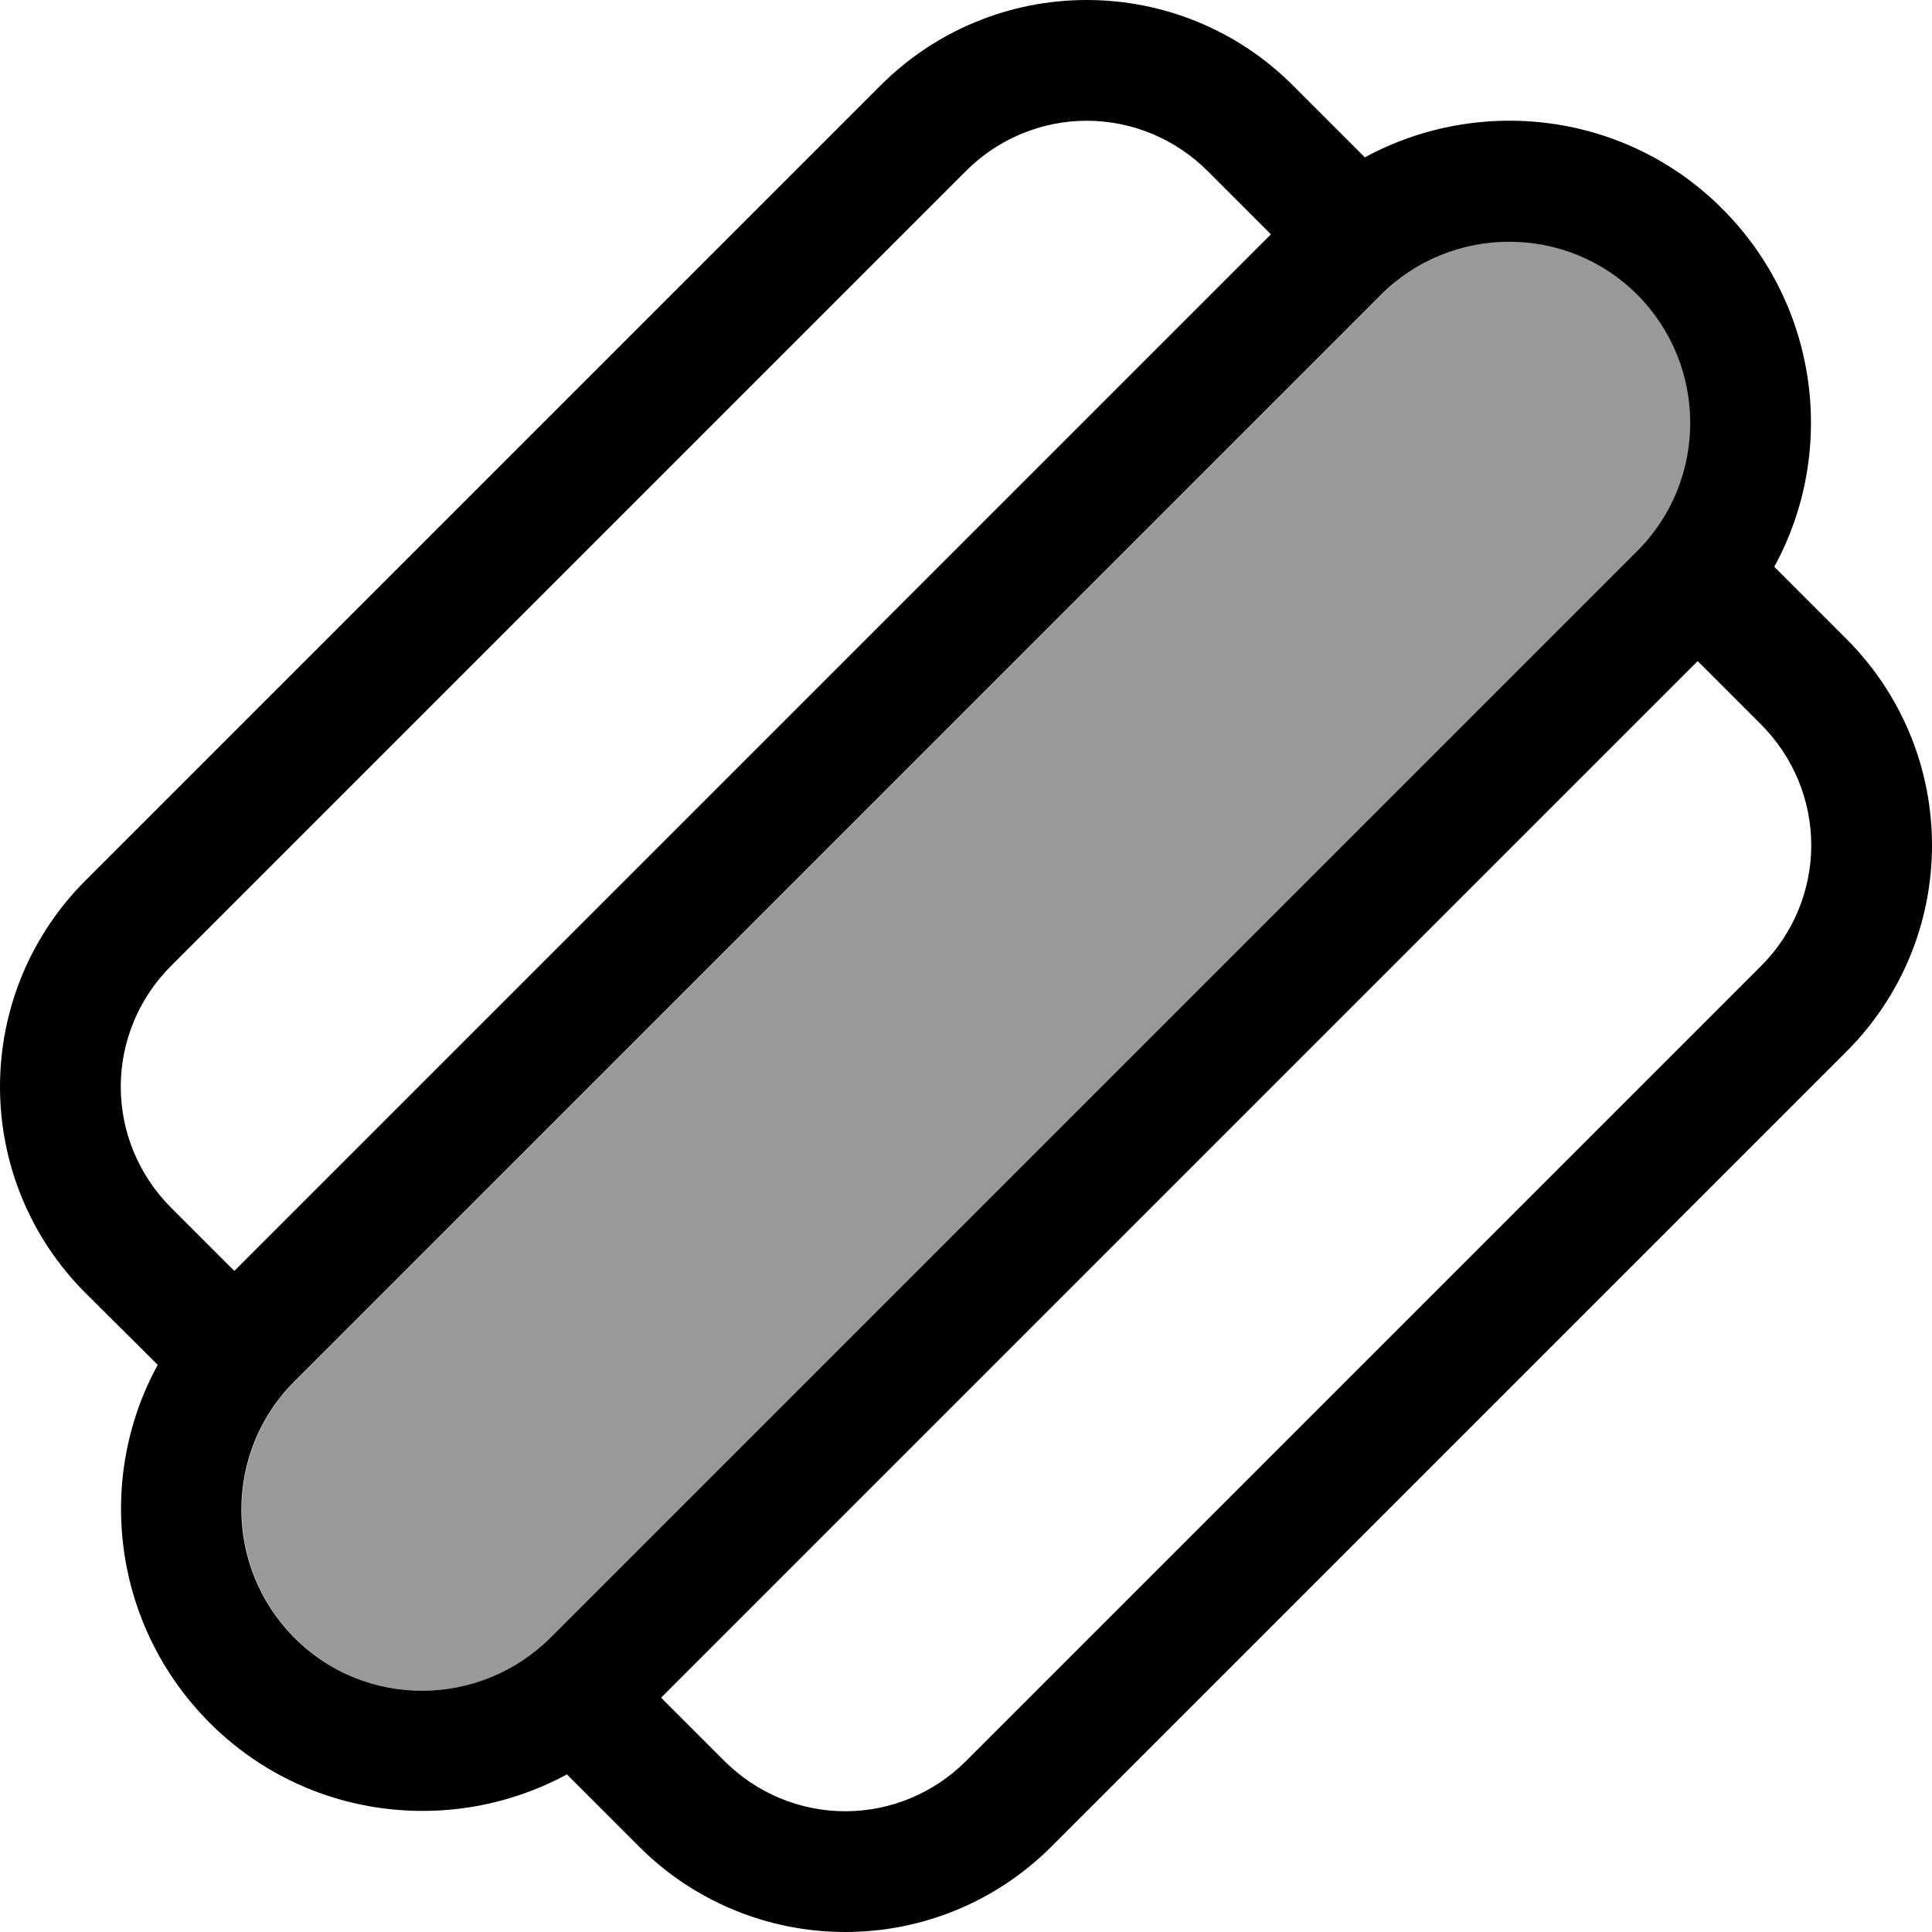
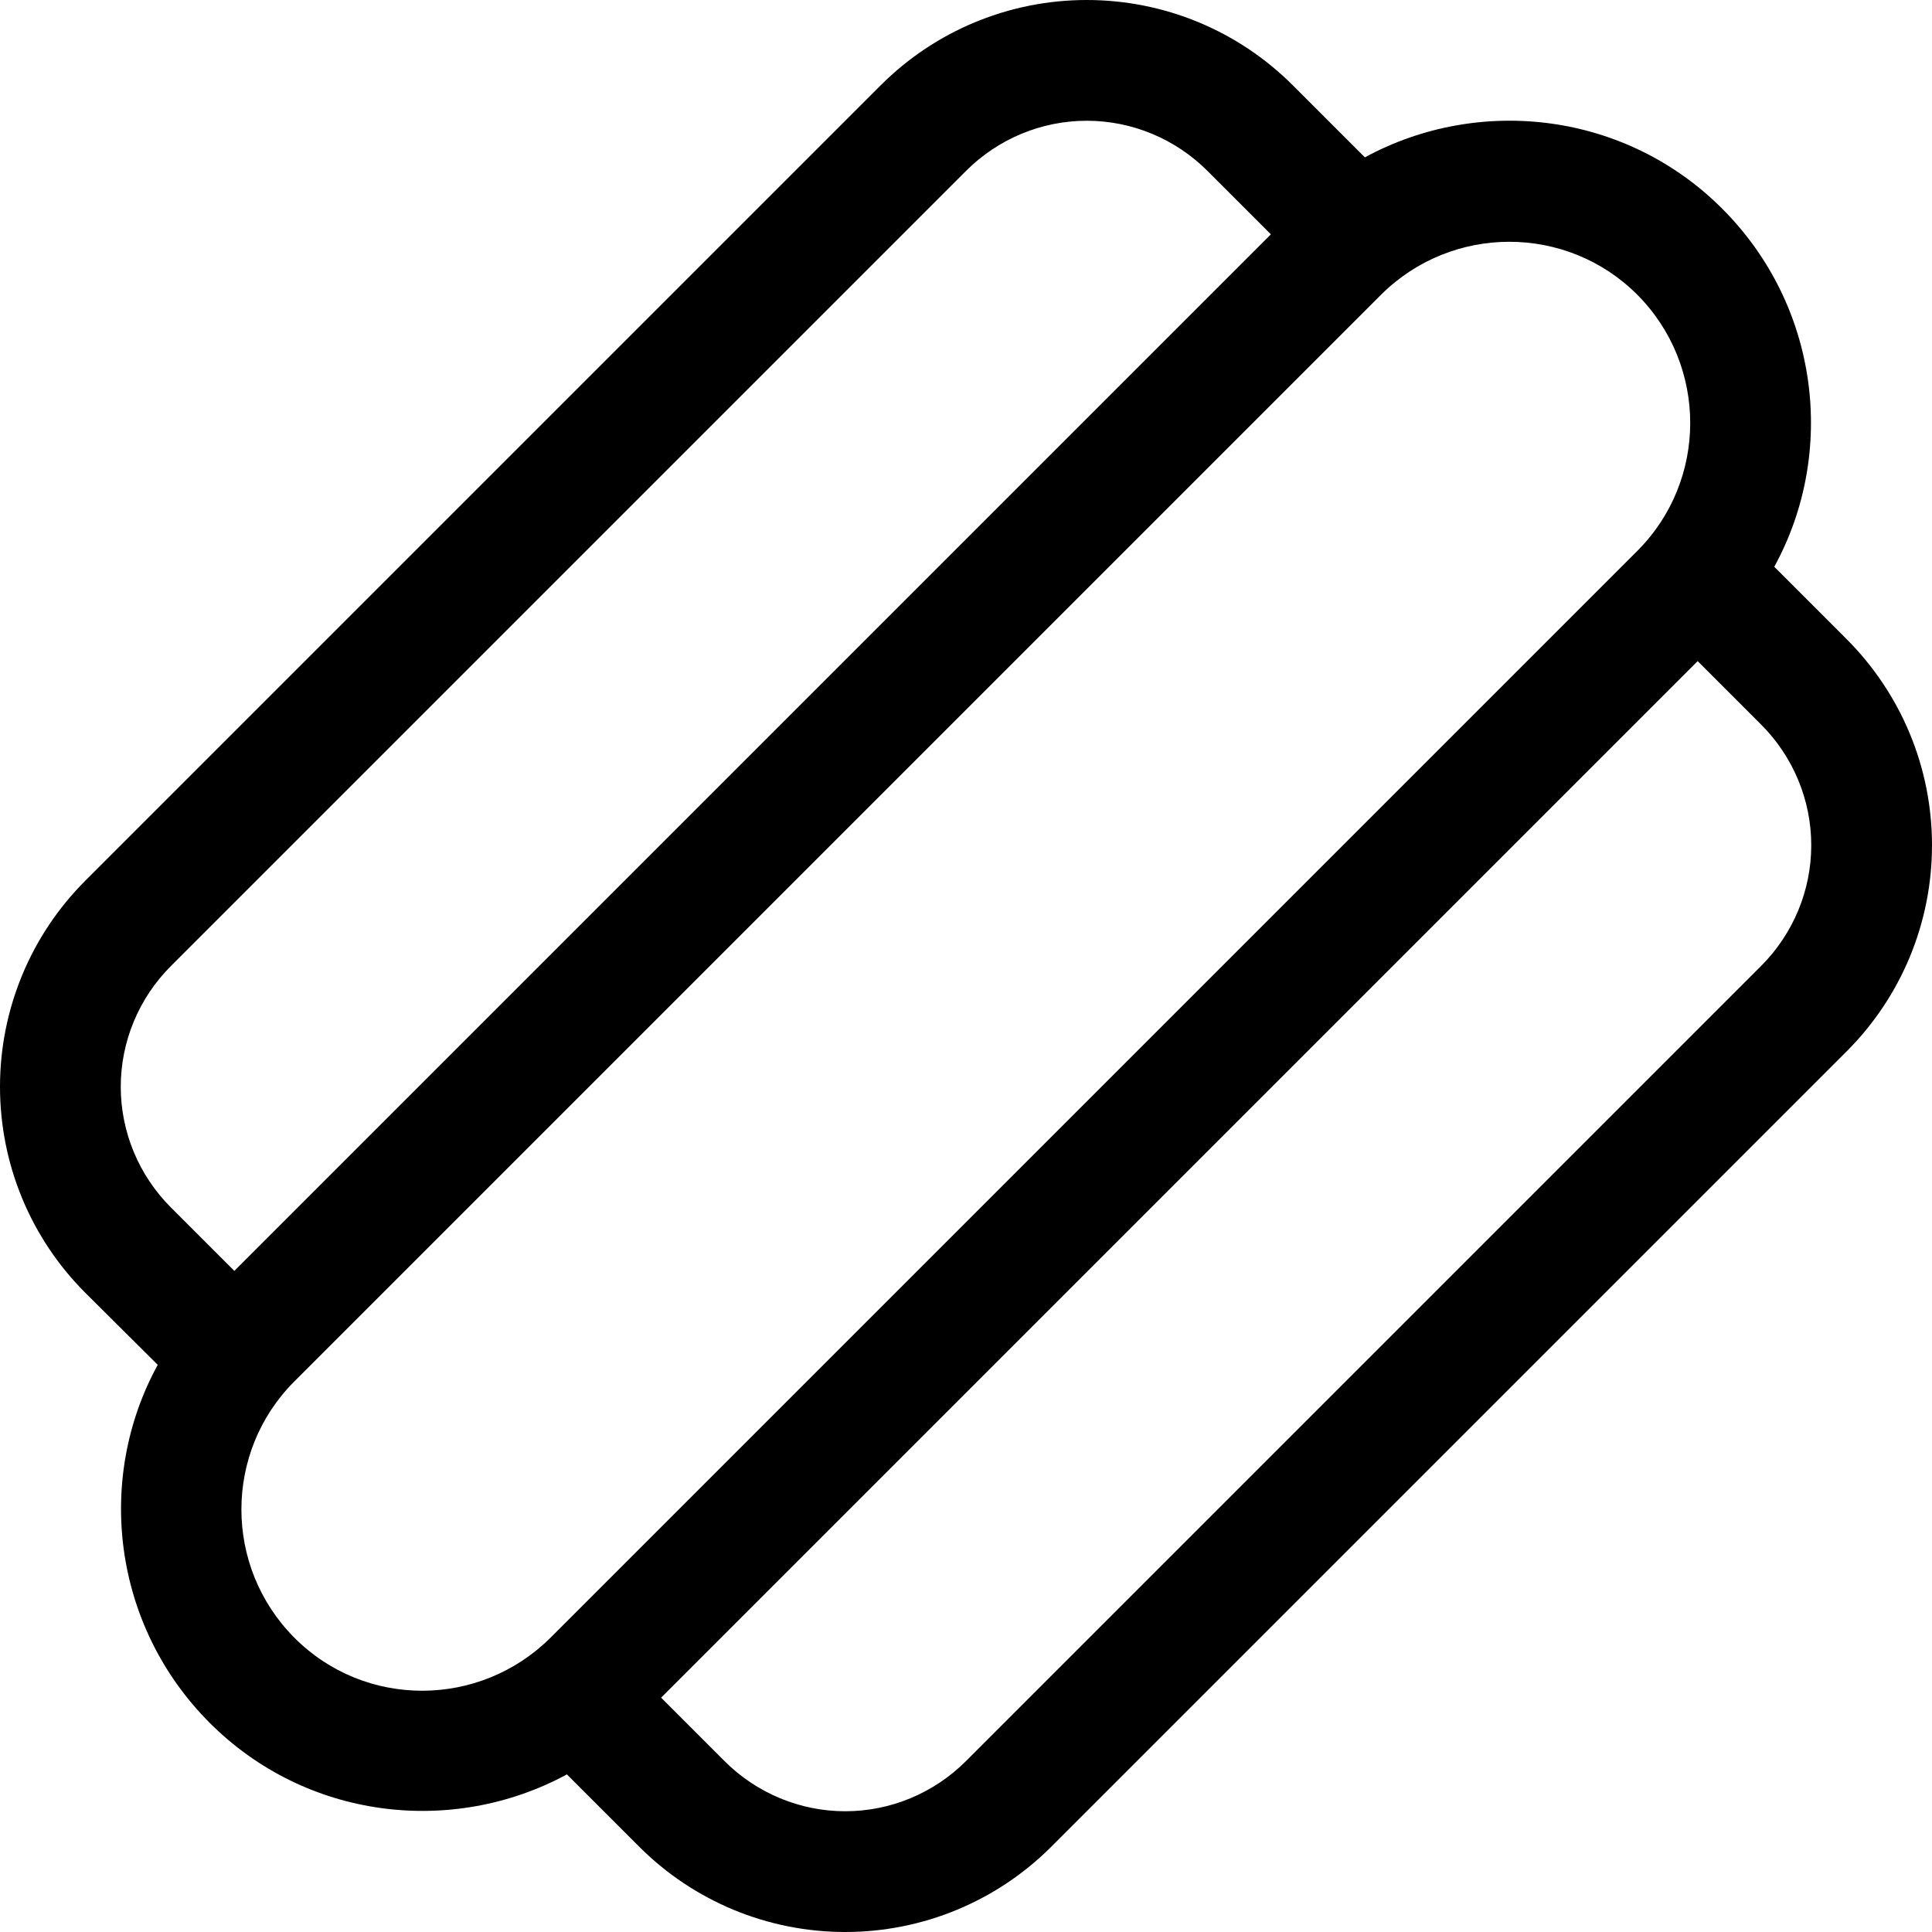
<svg xmlns="http://www.w3.org/2000/svg" viewBox="0 0 512 512">
-   <path opacity=".4" fill="currentColor" d="M78.1 366.1c-18.7 18.7-18.7 49.1 0 67.9s49.1 18.7 67.9 0l288-288c18.7-18.7 18.7-49.1 0-67.9s-49.1-18.7-67.9 0l-288 288z" />
  <path fill="currentColor" d="M256 466.7L466.7 256c8.5-8.5 13.3-20 13.3-32s-4.8-23.5-13.3-32l-16.8-16.8-274.7 274.7 16.8 16.8c8.5 8.5 20 13.3 32 13.3s23.5-4.8 32-13.3zm-105.7 3.5c-30.4 16.5-69.2 12-94.8-13.7s-30.3-64.5-13.7-94.8L22.6 342.6C8.1 328.1 0 308.5 0 288s8.1-40.1 22.6-54.6L233.4 22.6C247.9 8.1 267.5 0 288 0s40.1 8.1 54.6 22.6l19.1 19.1c30.4-16.5 69.2-12 94.8 13.7s30.3 64.5 13.7 94.8l19.1 19.1C503.9 183.9 512 203.5 512 224s-8.1 40.1-22.6 54.6L278.6 489.4C264.1 503.9 244.5 512 224 512s-40.1-8.1-54.6-22.6l-19.1-19.1zM62.1 336.8L336.8 62.1 320 45.3C311.5 36.8 300 32 288 32s-23.5 4.8-32 13.3L45.3 256C36.8 264.5 32 276 32 288s4.8 23.5 13.3 32l16.8 16.8zM433.9 78.1c-18.7-18.7-49.1-18.7-67.9 0l-288 288c-18.7 18.7-18.7 49.1 0 67.9s49.1 18.7 67.9 0l288-288c18.7-18.7 18.7-49.1 0-67.9z" />
</svg>